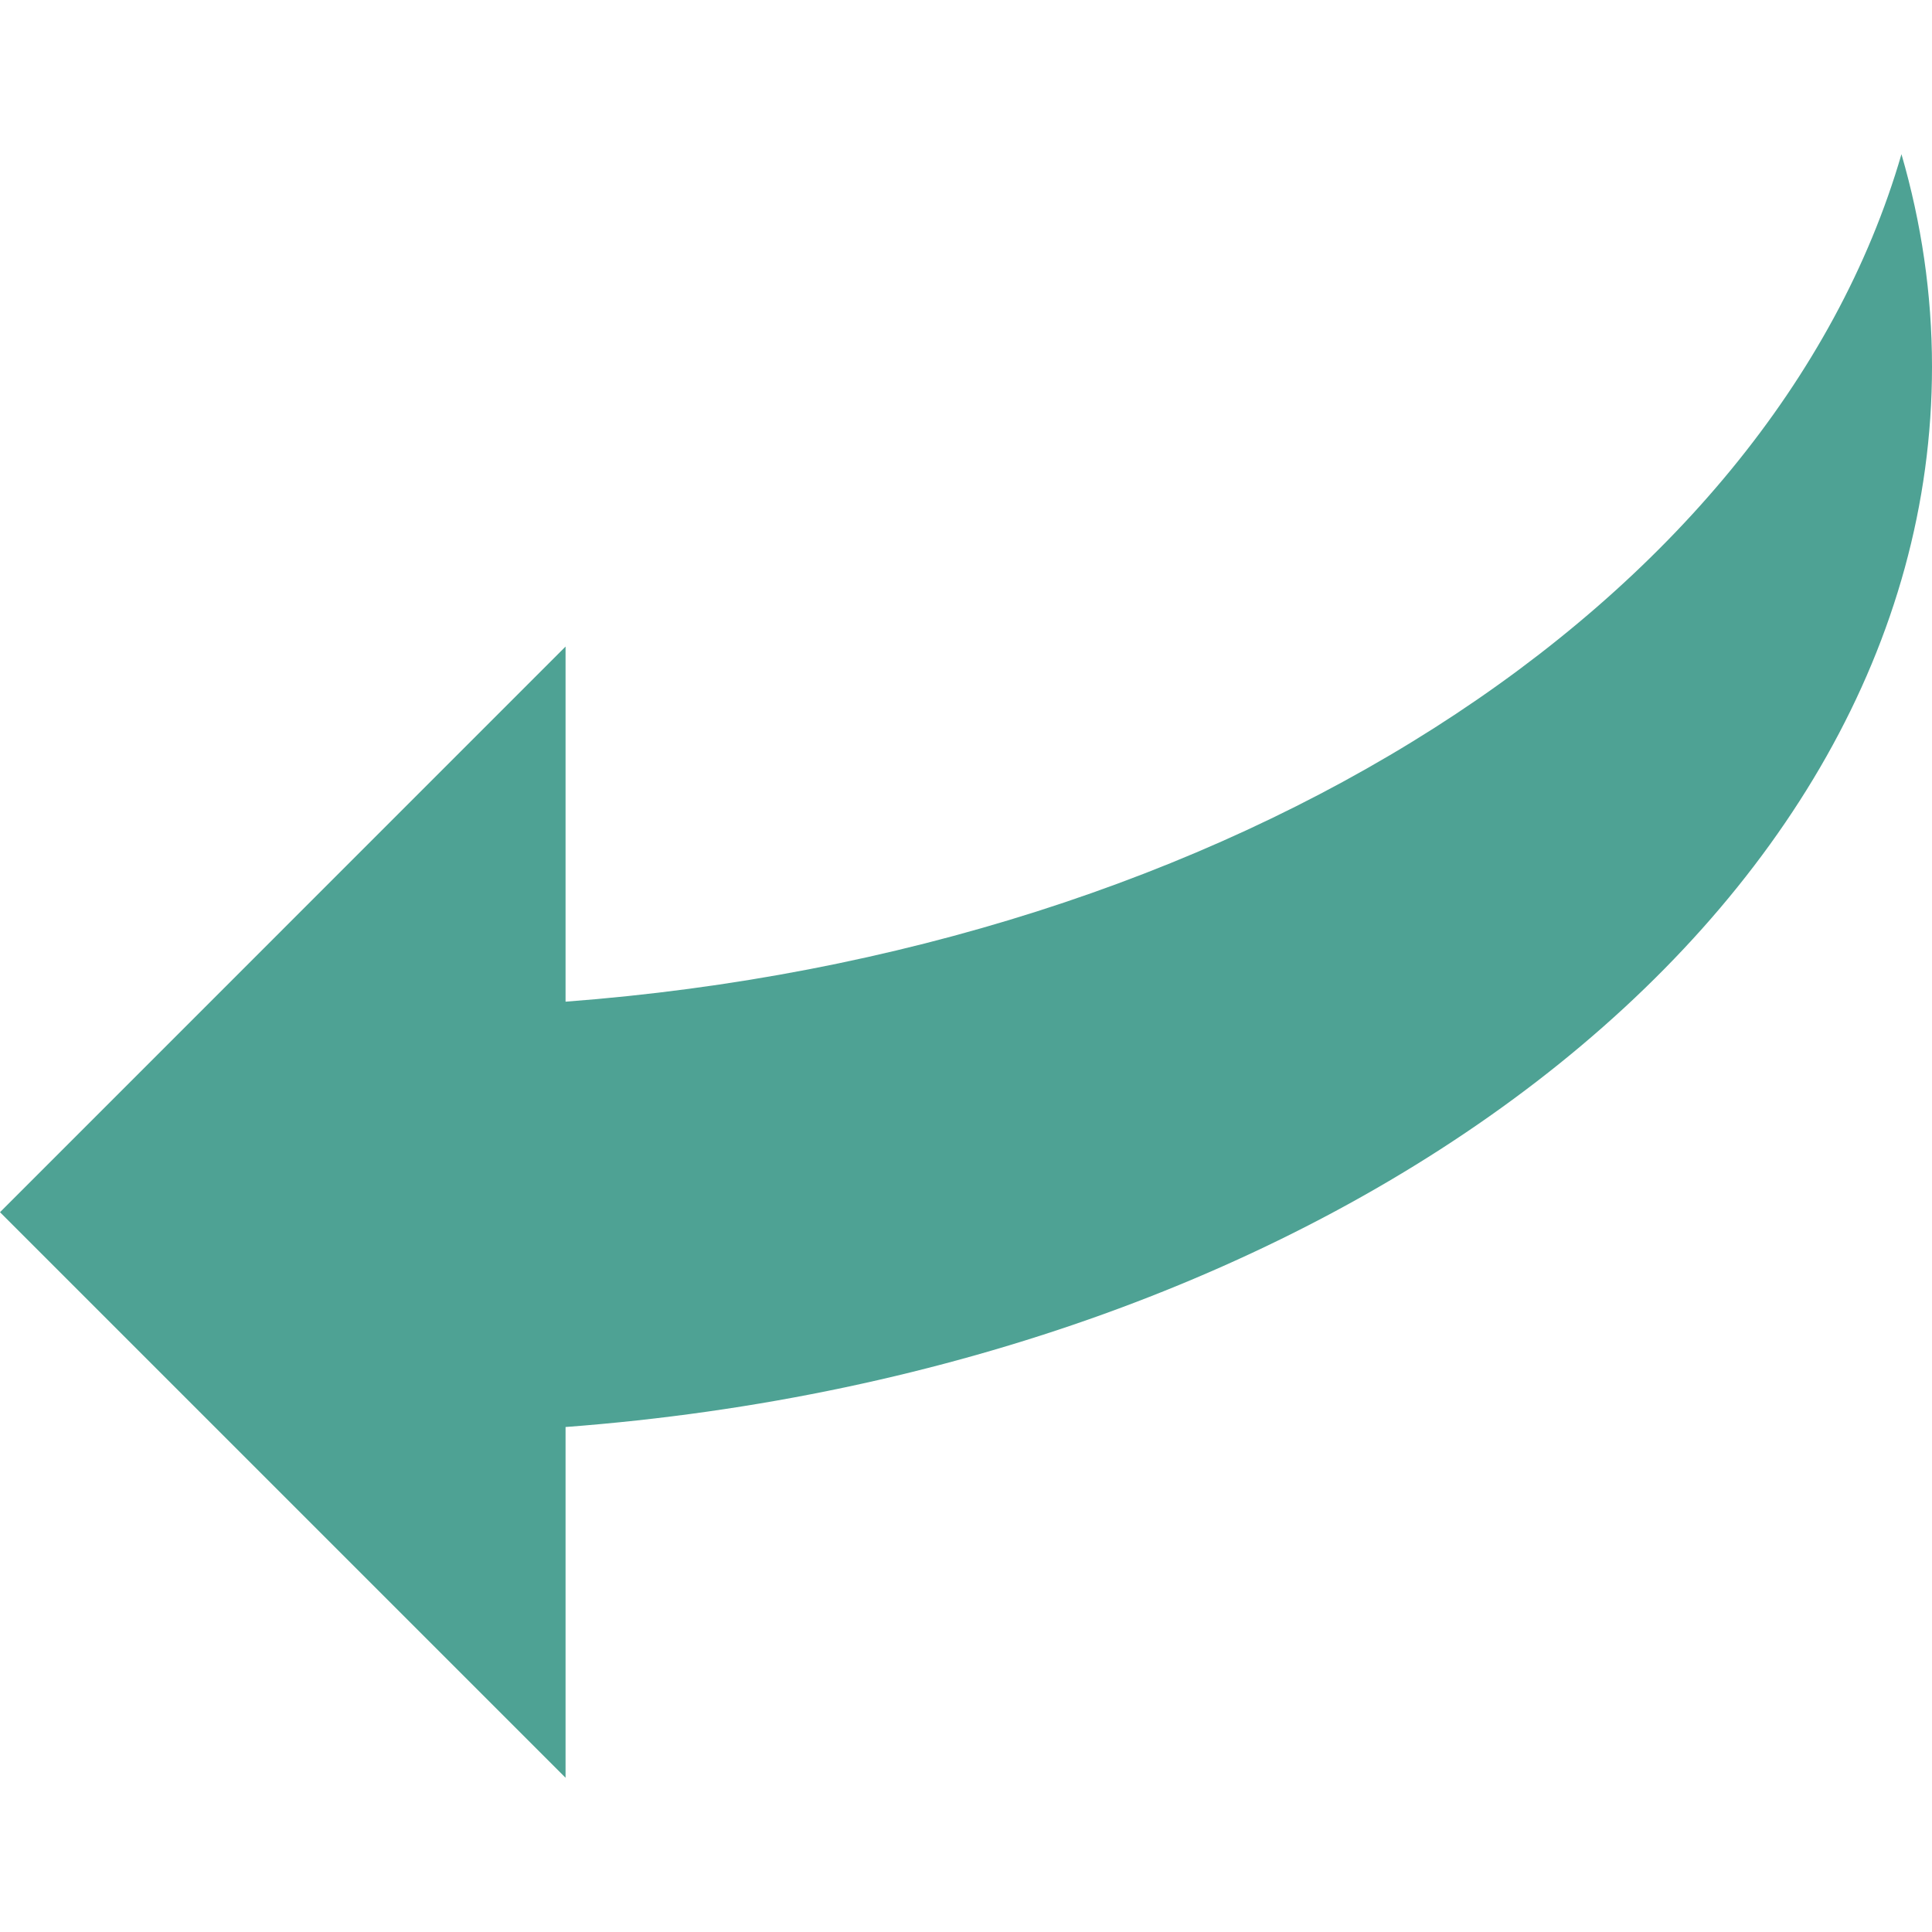
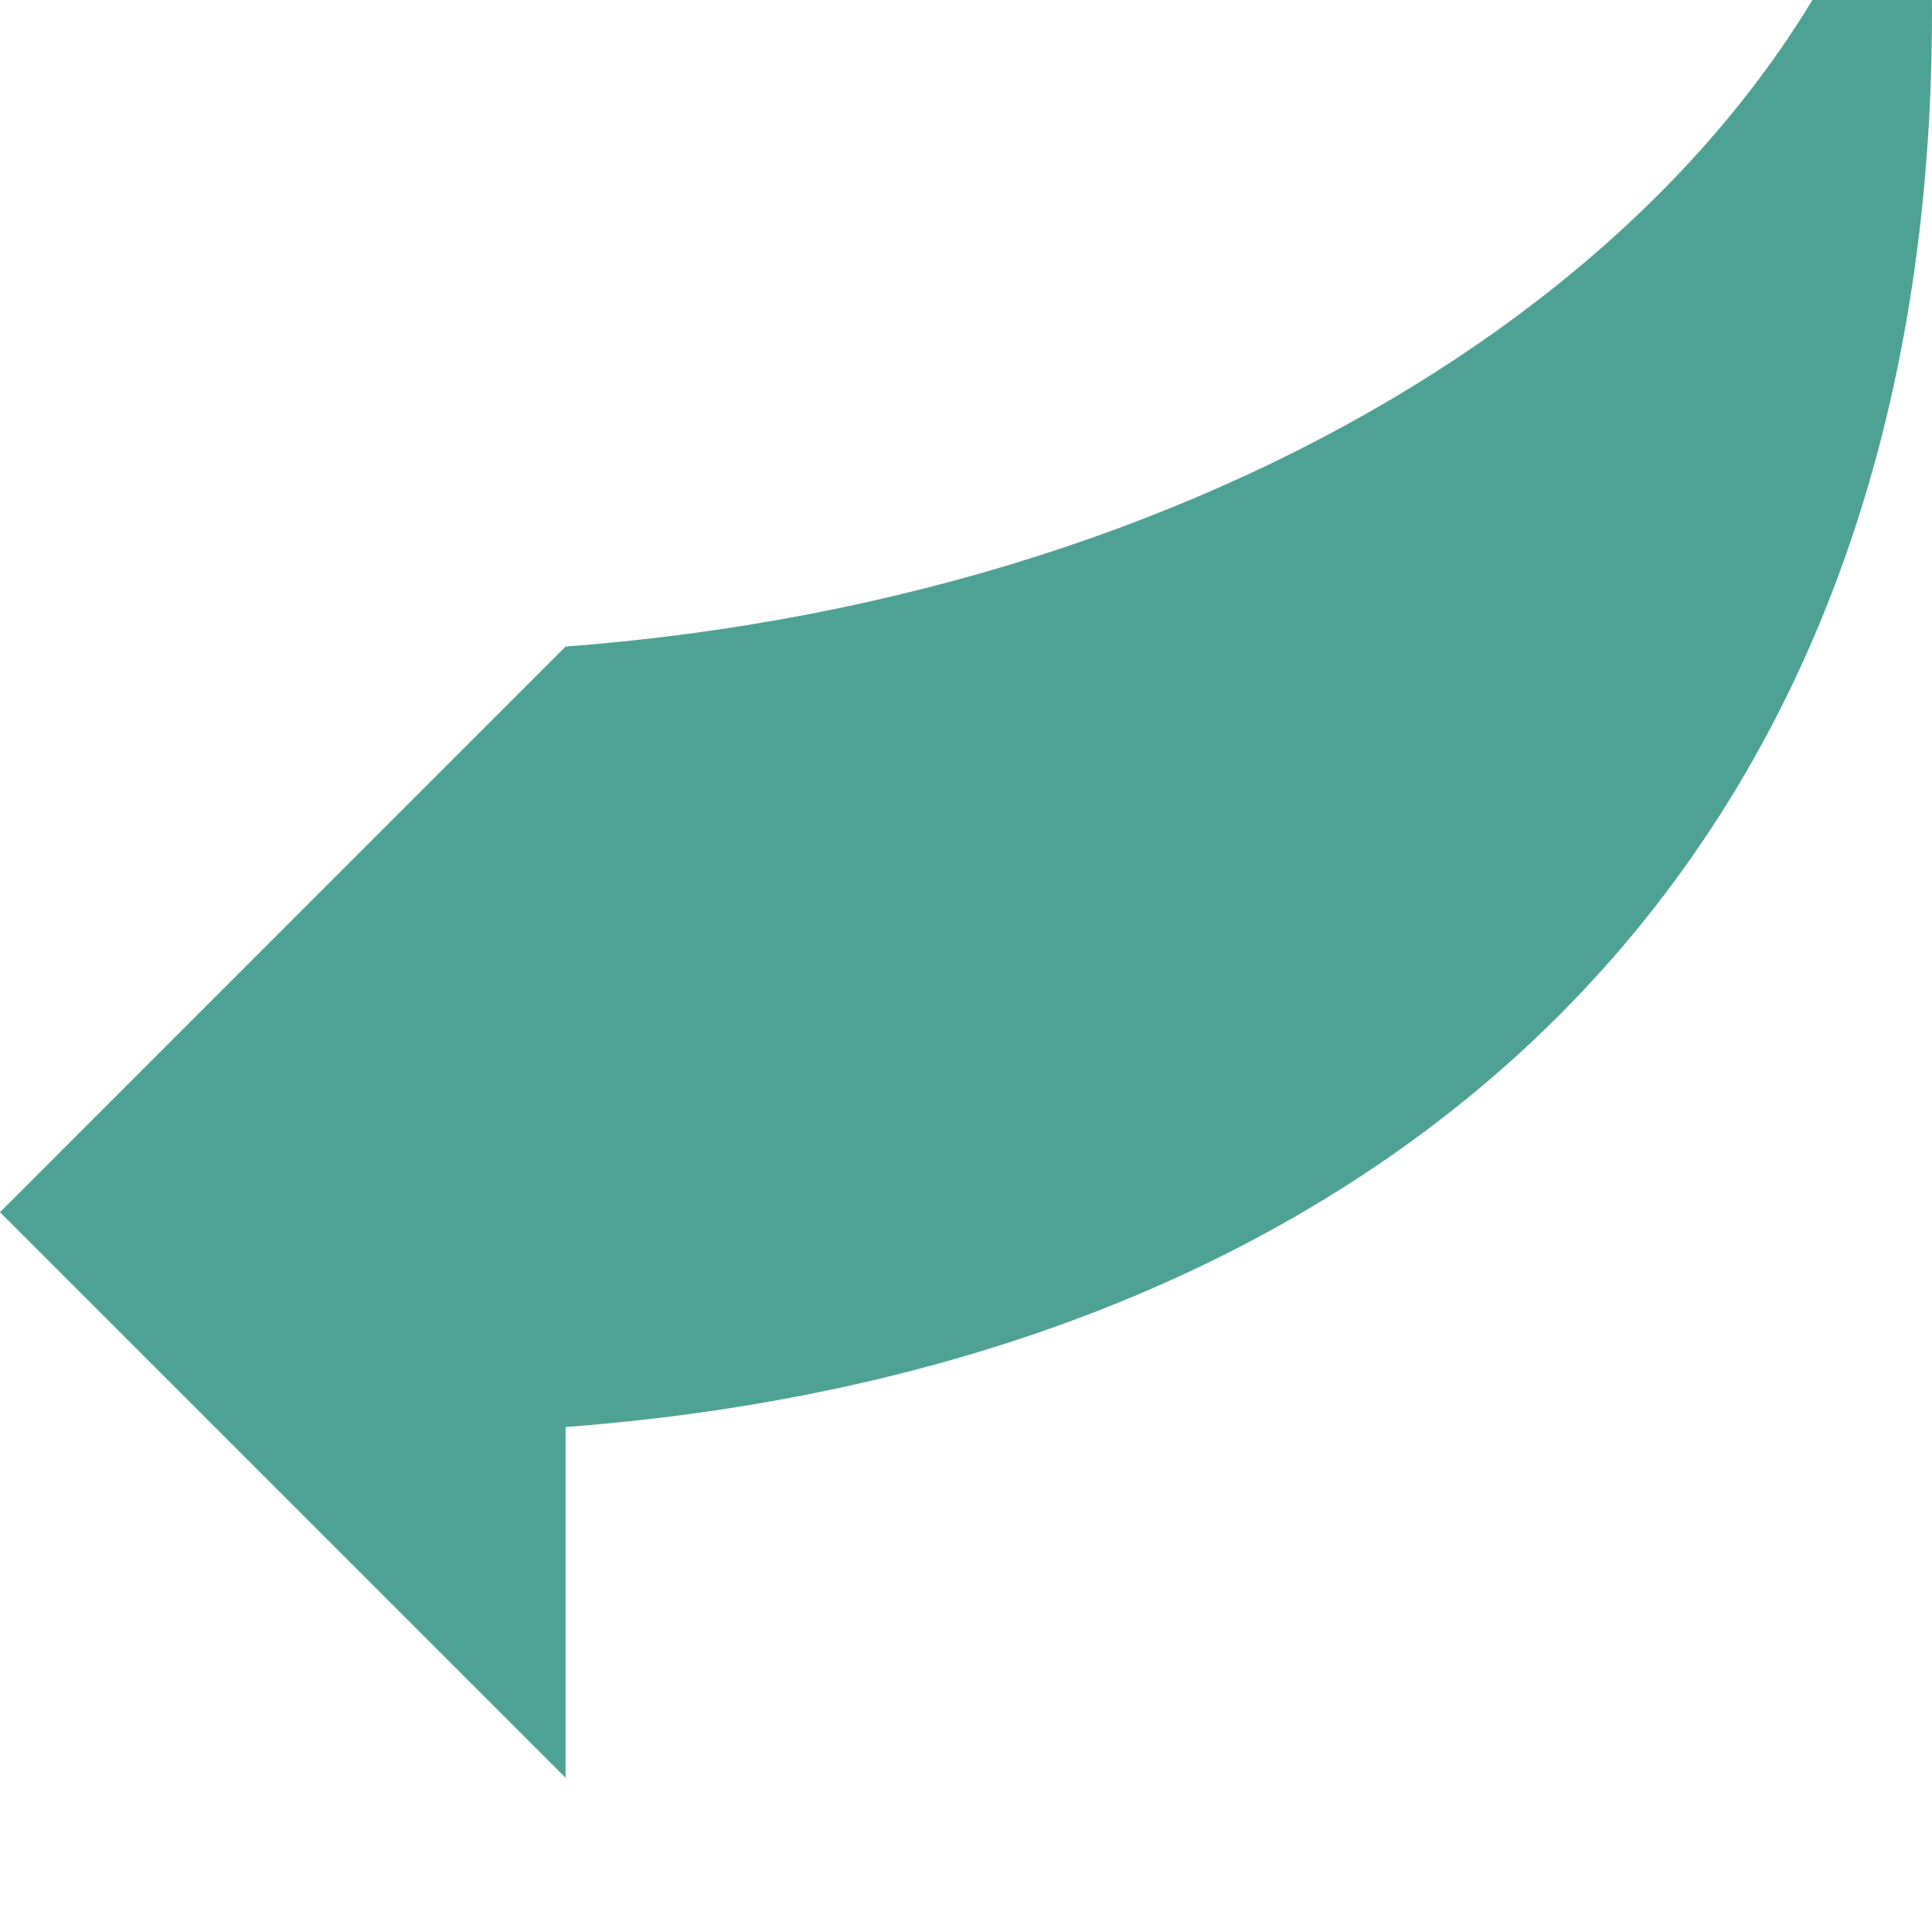
<svg xmlns="http://www.w3.org/2000/svg" version="1.1" id="Capa_1" x="100px" y="0px" width="60.731" height="60.73" viewBox="0 0 60.731 60.73" style="enable-background:new 0 0 60.731 60.73;" xml:space="preserve" fill="#4EA294">
  <g>
    <g>
-       <path d="M17.778,44.857v11.026L0,38.105l17.778-17.781v11.163c20.952-1.58,37.88-12.49,41.993-26.64    c0.627,2.158,0.96,4.393,0.96,6.682C60.731,28.812,41.931,43.037,17.778,44.857z" />
+       <path d="M17.778,44.857v11.026L0,38.105l17.778-17.781c20.952-1.58,37.88-12.49,41.993-26.64    c0.627,2.158,0.96,4.393,0.96,6.682C60.731,28.812,41.931,43.037,17.778,44.857z" />
    </g>
  </g>
  <g>
</g>
  <g>
</g>
  <g>
</g>
  <g>
</g>
  <g>
</g>
  <g>
</g>
  <g>
</g>
  <g>
</g>
  <g>
</g>
  <g>
</g>
  <g>
</g>
  <g>
</g>
  <g>
</g>
  <g>
</g>
  <g>
</g>
</svg>